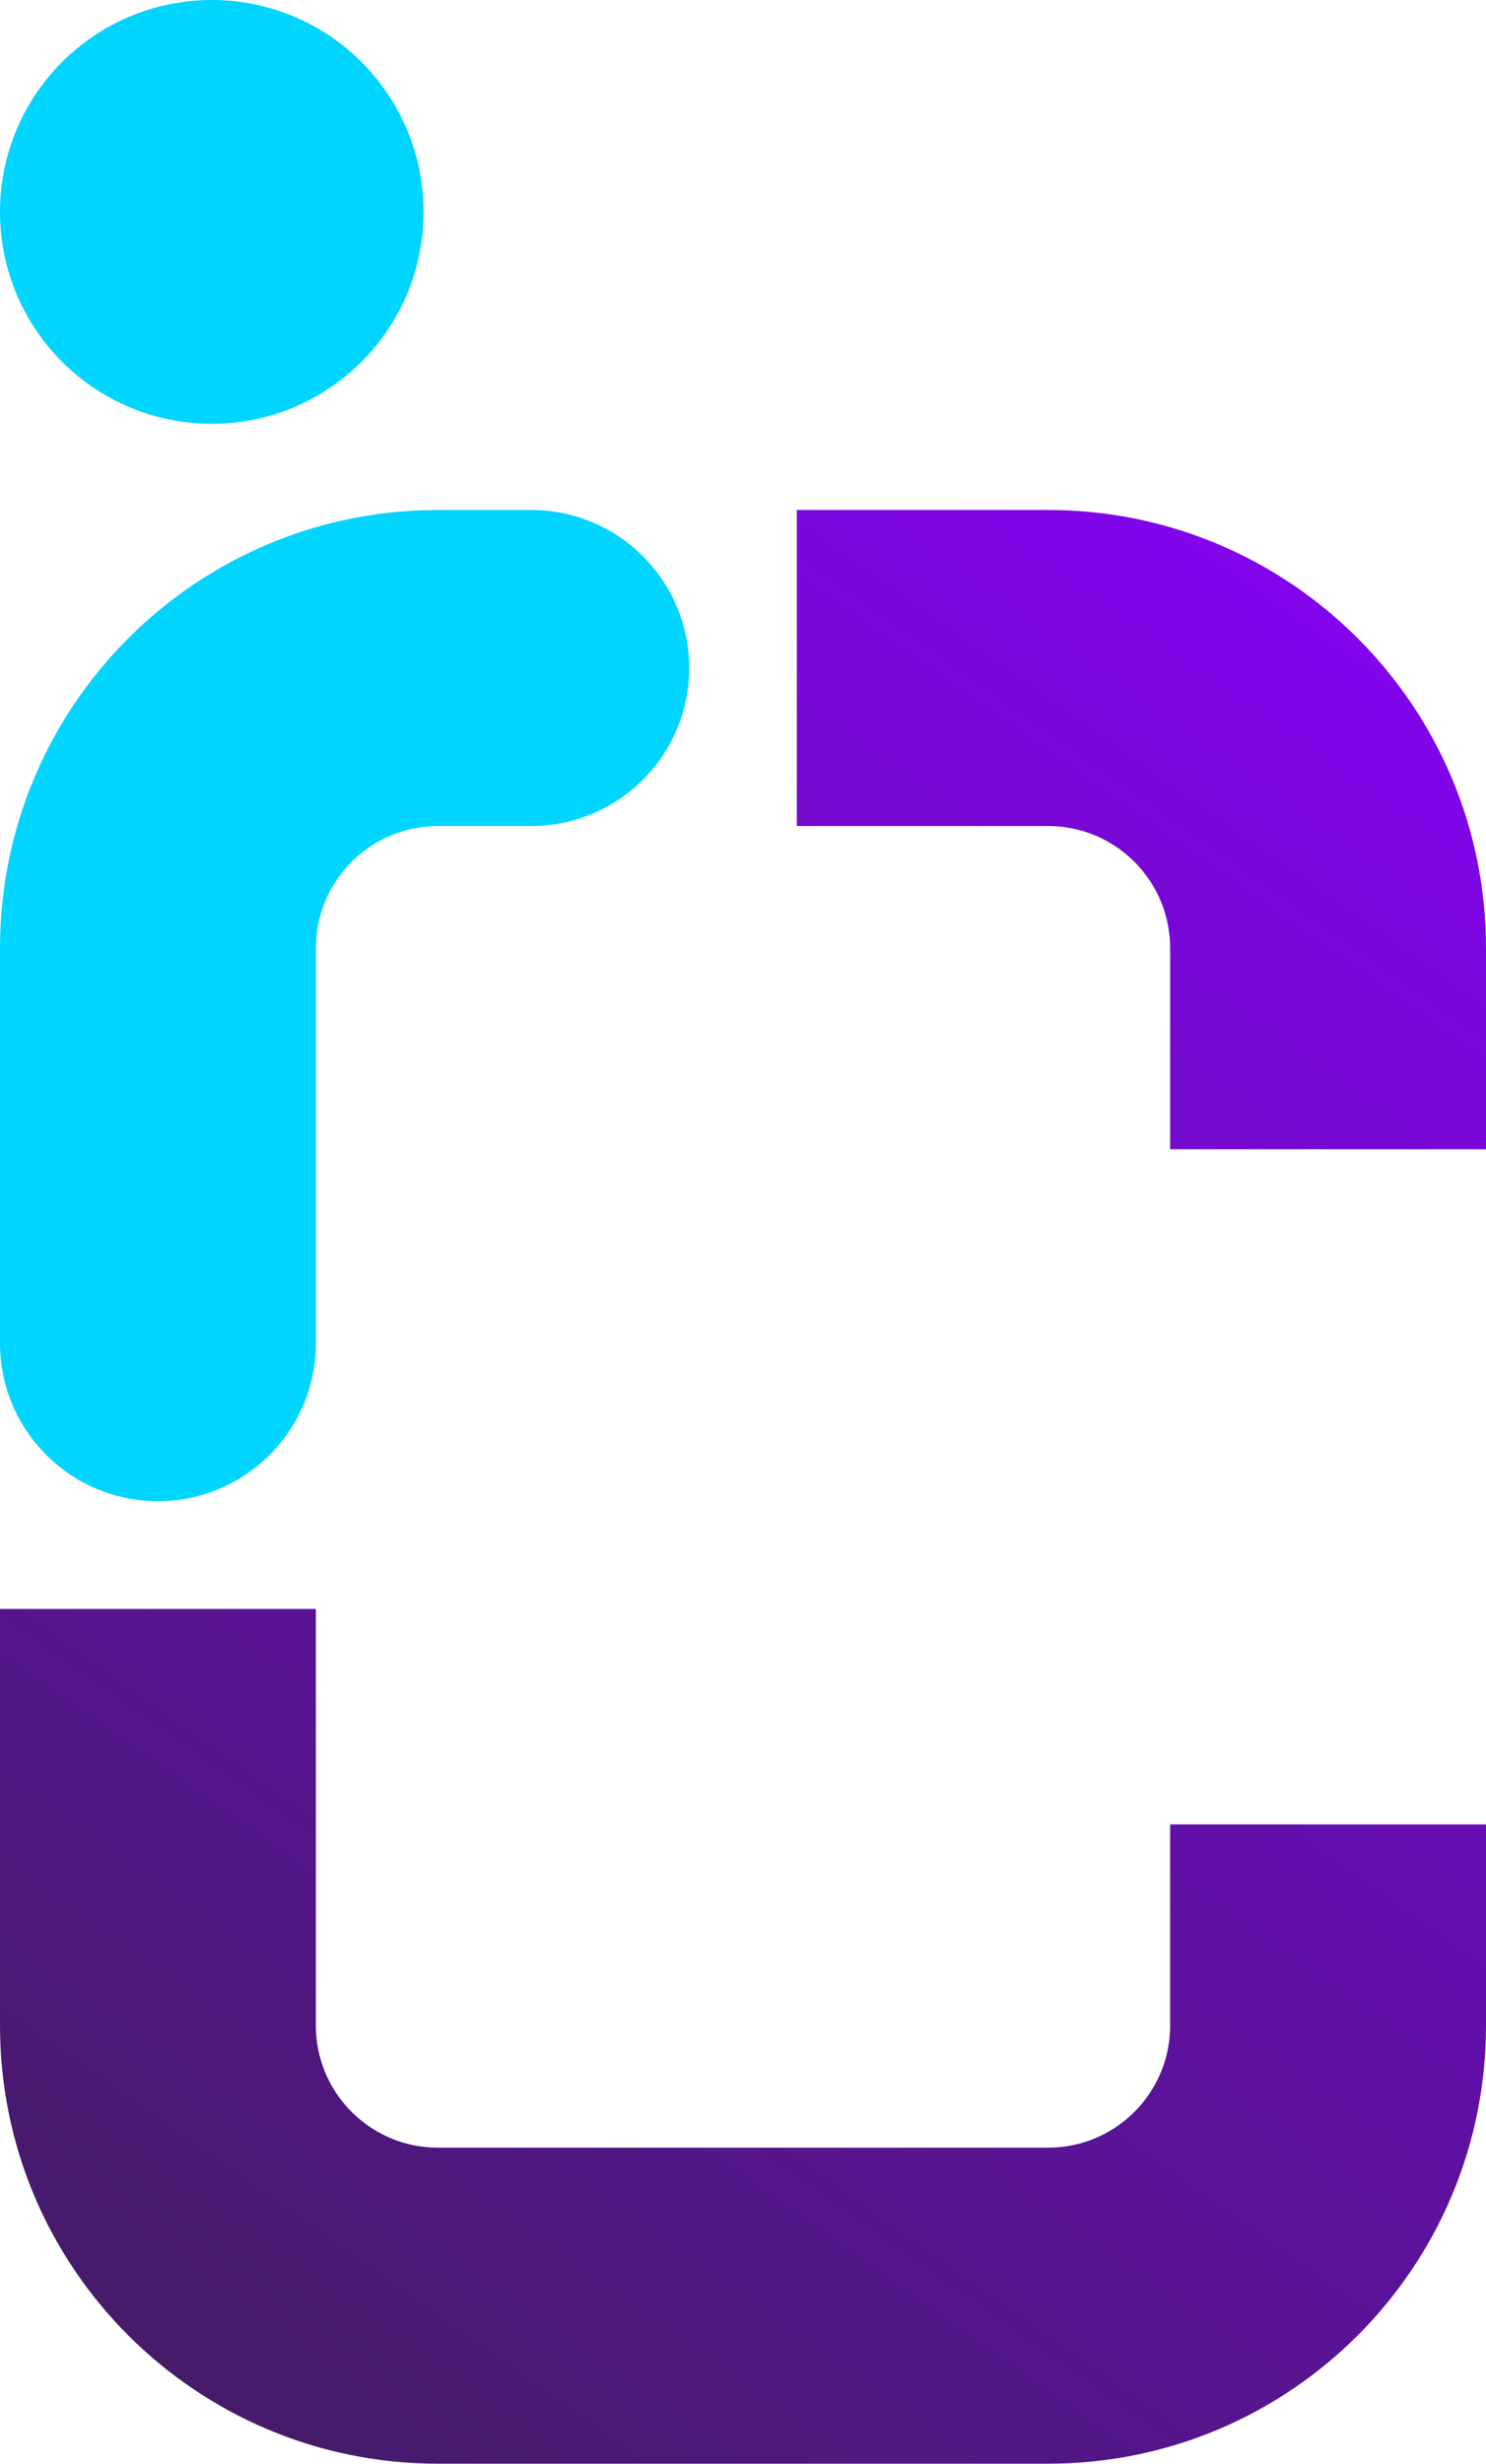
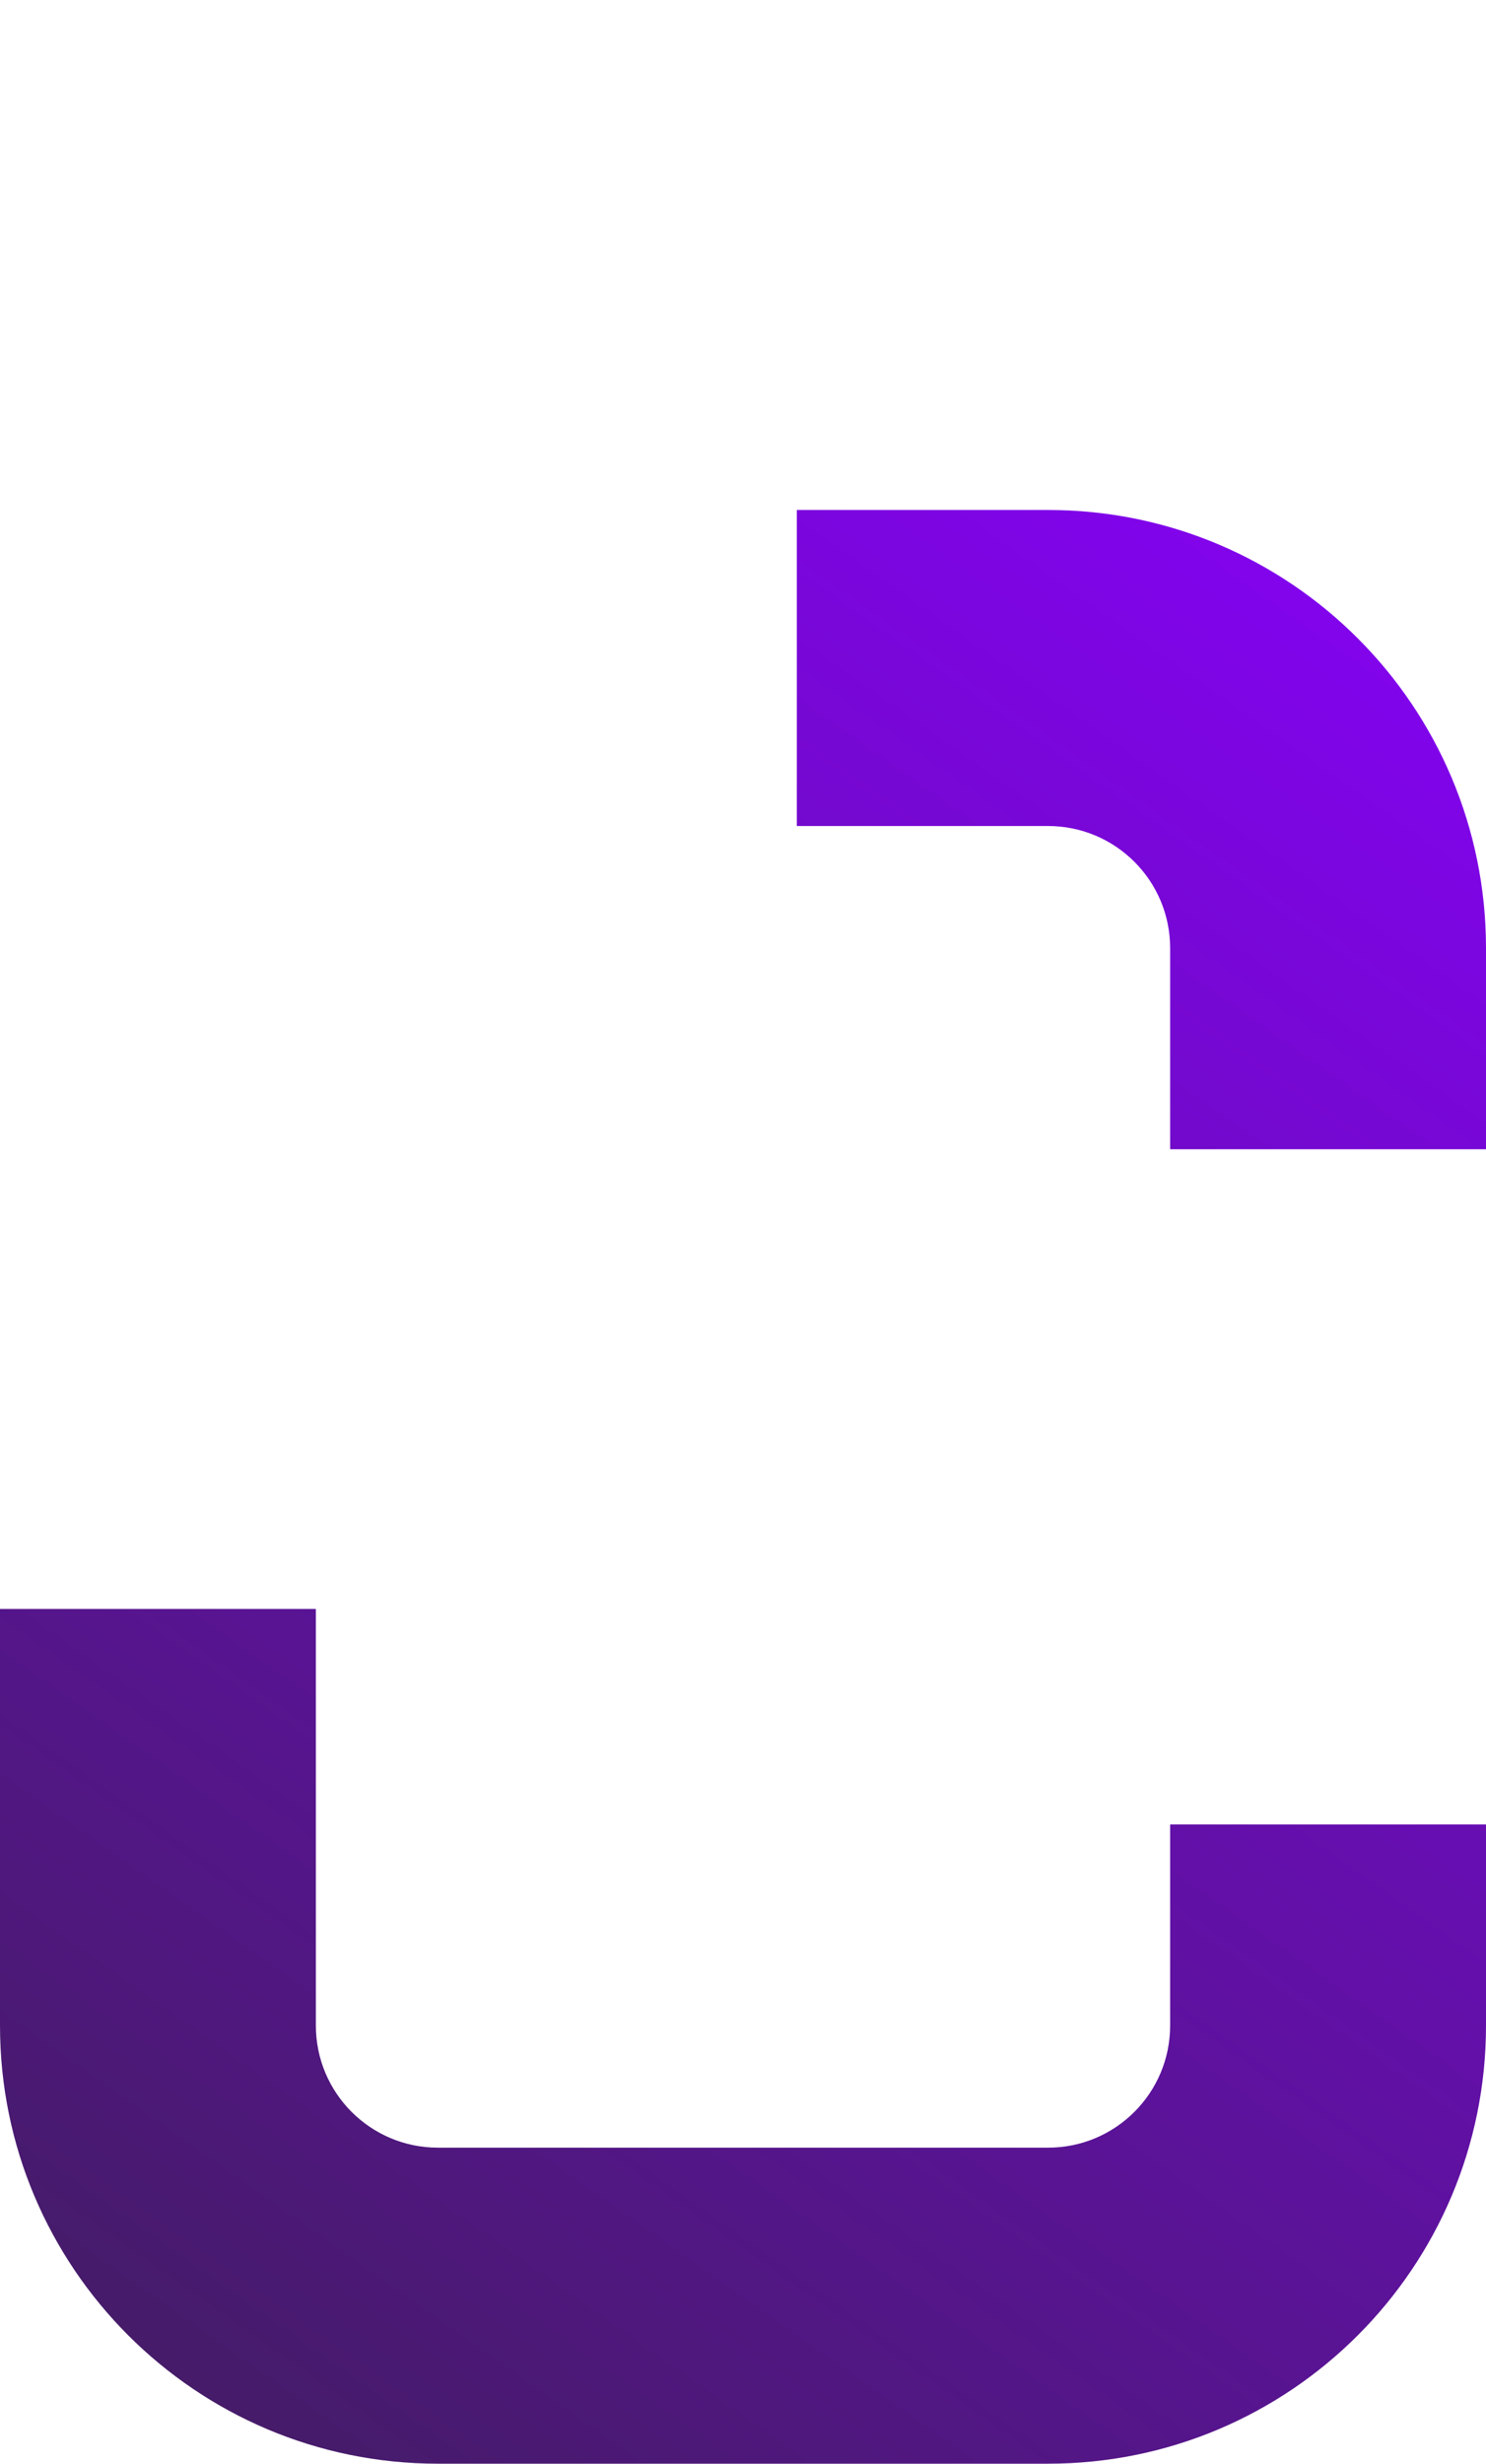
<svg xmlns="http://www.w3.org/2000/svg" width="207" height="343">
  <defs>
    <linearGradient id="a" x1="84.634%" x2="10.38%" y1="-16.794%" y2="120.234%">
      <stop offset="0%" stop-color="#8A00FF" />
      <stop offset="100%" stop-color="#3A2050" />
    </linearGradient>
  </defs>
  <g fill="none" fill-rule="nonzero">
    <path fill="url(#a)" d="M44 224v58c0 9.389 7.611 17 17 17h85c9.389 0 17-7.611 17-17v-28h44v28c0 33.689-27.311 61-61 61H61c-33.689 0-61-27.311-61-61v-58h44ZM146 71c33.689 0 61 27.311 61 61v28h-44v-28c0-9.389-7.611-17-17-17h-35V71h35Z" />
-     <path fill="#00D5FF" d="M74 71c12.15 0 22 9.85 22 22 0 12.15-9.85 22-22 22H61c-9.389 0-17 7.611-17 17v55c0 12.15-9.85 22-22 22s-22-9.85-22-22v-55c0-33.689 27.311-61 61-61h13ZM29.5 59C45.792 59 59 45.792 59 29.5 59 13.208 45.792 0 29.5 0 13.208 0 0 13.208 0 29.5 0 45.792 13.208 59 29.5 59Z" />
  </g>
</svg>